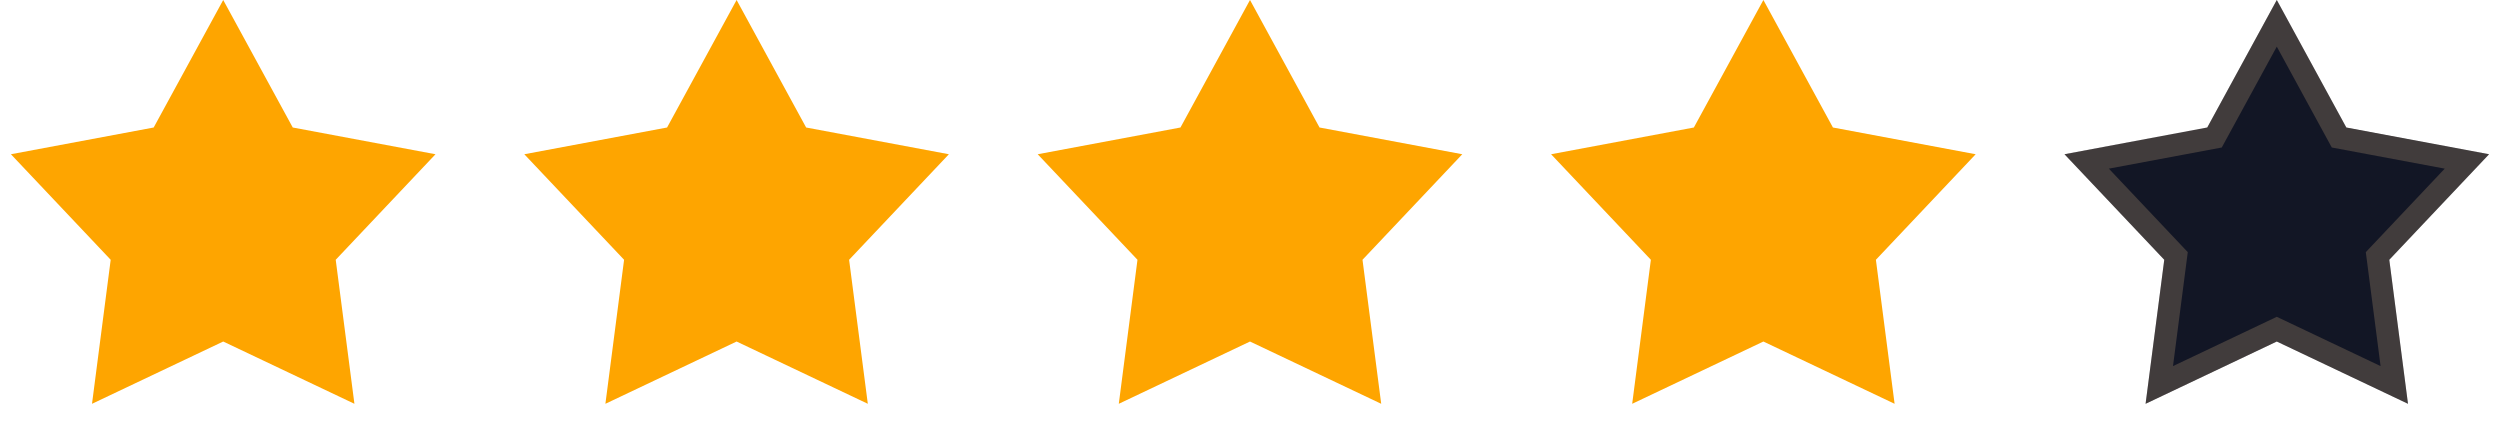
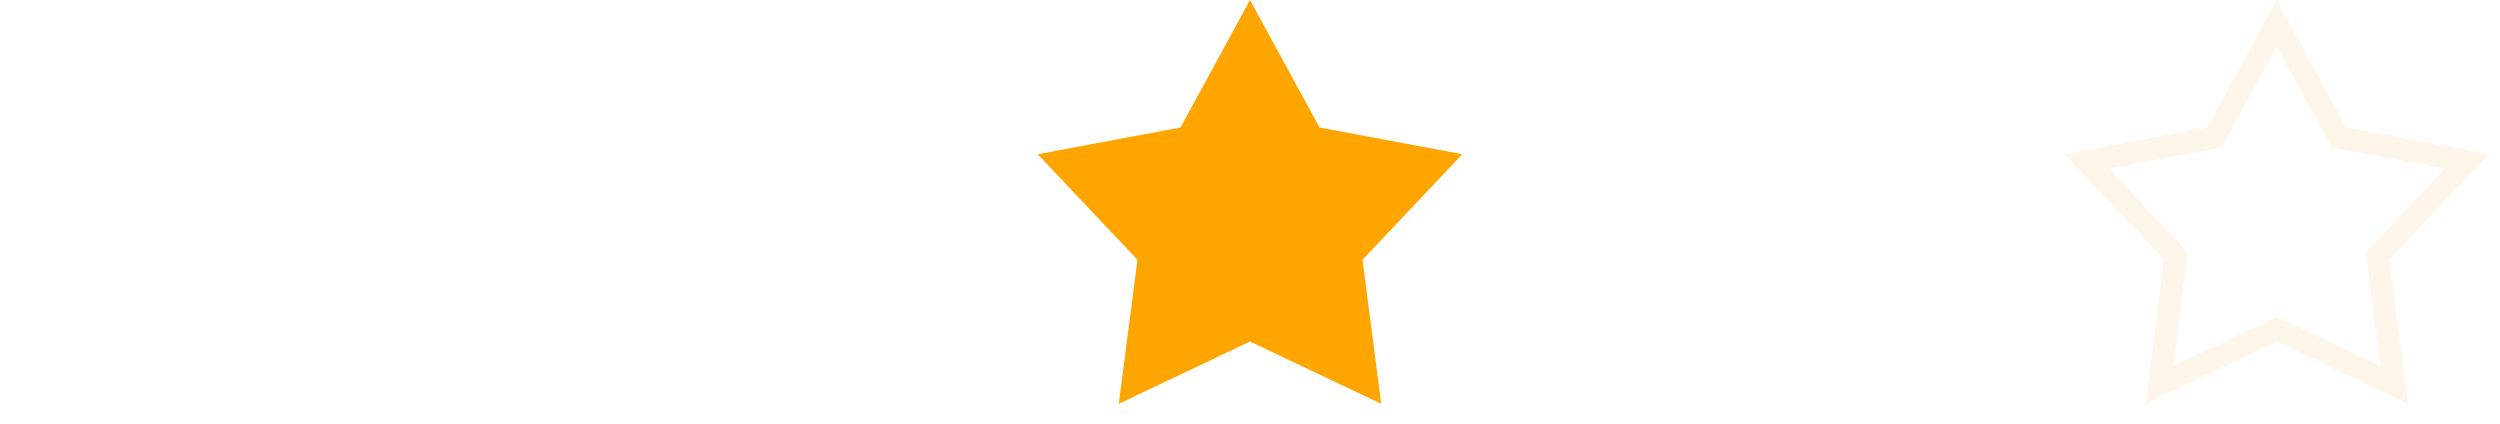
<svg xmlns="http://www.w3.org/2000/svg" width="112" height="19" viewBox="0 0 112 19" fill="none">
-   <path d="M10 0L13.115 5.712L19.51 6.91L15.04 11.638L15.878 18.09L10 15.3L4.122 18.09L4.959 11.638L0.489 6.91L6.885 5.712L10 0Z" fill="#FEA500" />
-   <path d="M33 0L36.115 5.712L42.51 6.91L38.04 11.638L38.878 18.09L33 15.3L27.122 18.09L27.959 11.638L23.489 6.91L29.885 5.712L33 0Z" fill="#FEA500" />
  <path d="M56 0L59.115 5.712L65.51 6.91L61.04 11.638L61.878 18.09L56 15.3L50.122 18.09L50.959 11.638L46.489 6.91L52.885 5.712L56 0Z" fill="#FEA500" />
-   <path d="M79 0L82.115 5.712L88.51 6.91L84.04 11.638L84.878 18.09L79 15.3L73.122 18.09L73.959 11.638L69.489 6.91L75.885 5.712L79 0Z" fill="#FEA500" />
-   <path d="M102 0L105.115 5.712L111.51 6.91L107.04 11.638L107.878 18.09L102 15.3L96.122 18.09L96.959 11.638L92.489 6.91L98.885 5.712L102 0Z" fill="#121625" />
  <path fill-rule="evenodd" clip-rule="evenodd" d="M105.115 5.712L102 0L98.885 5.712L92.489 6.91L96.959 11.638L96.122 18.09L102 15.3L107.878 18.09L107.04 11.638L111.51 6.91L105.115 5.712ZM109.524 7.555L104.464 6.608L102 2.089L99.535 6.608L94.476 7.555L98.012 11.296L97.35 16.401L102 14.193L106.65 16.401L105.988 11.296L109.524 7.555Z" fill="#FFD596" fill-opacity="0.2" />
</svg>